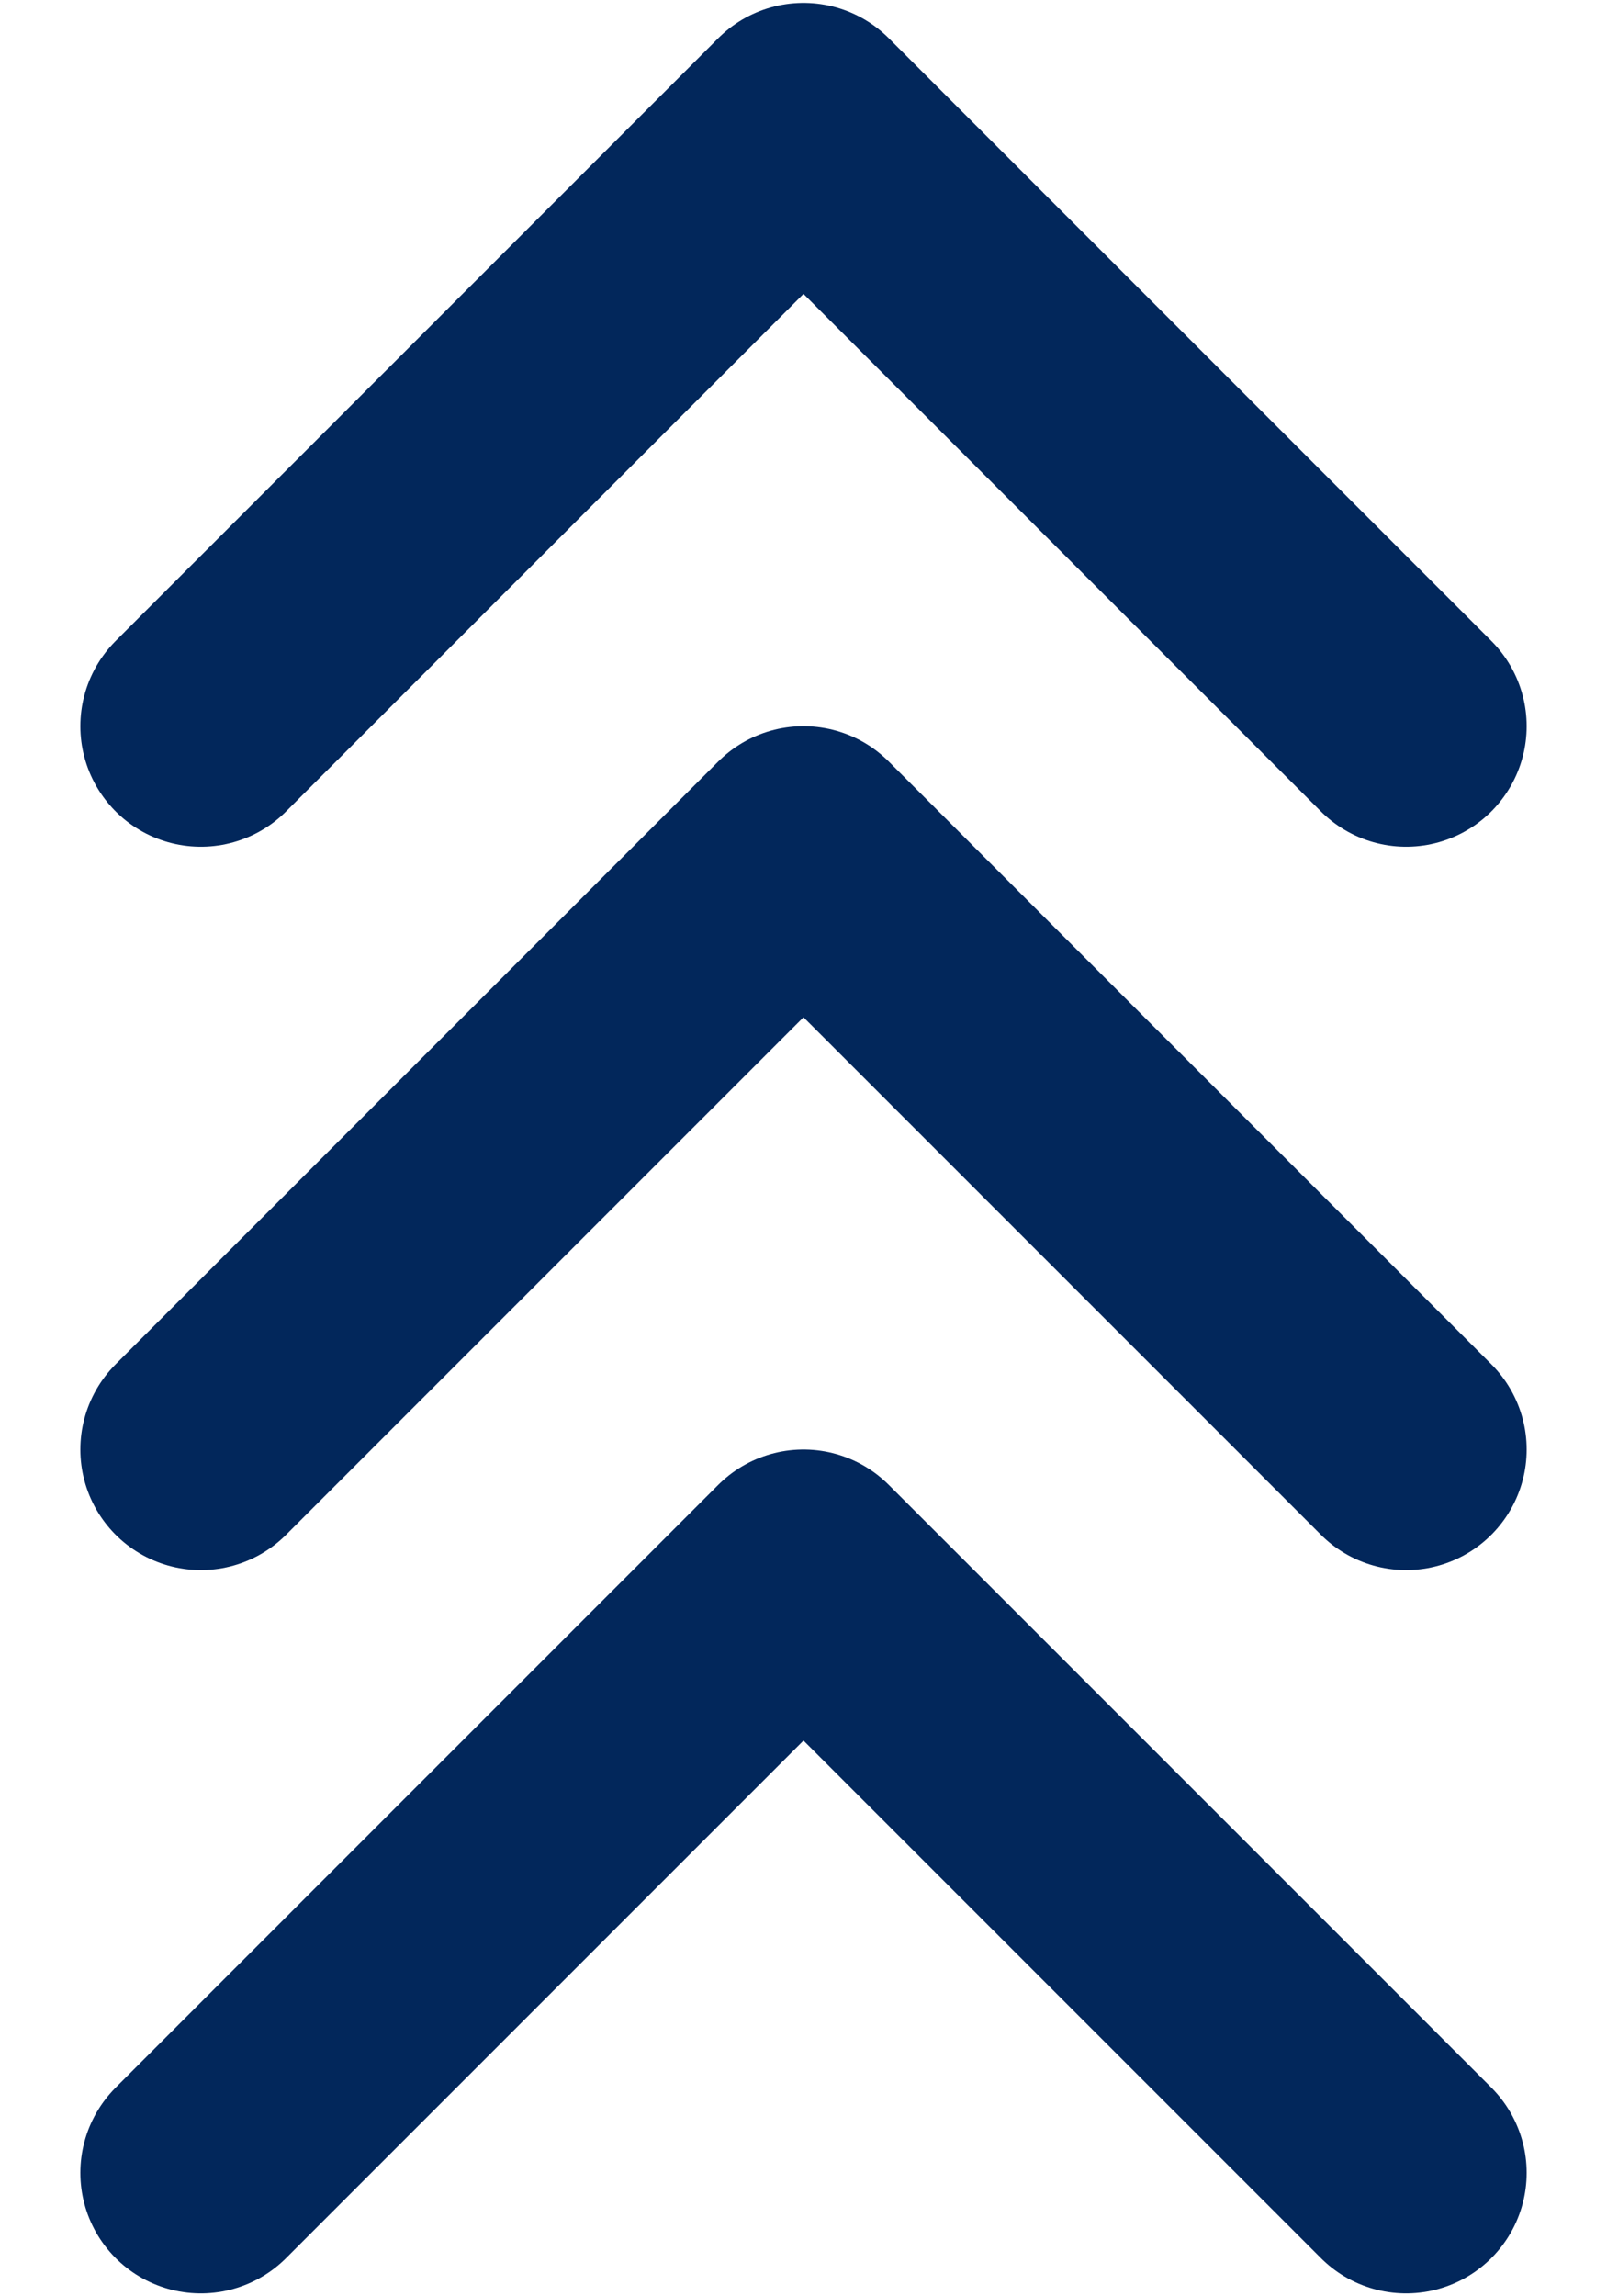
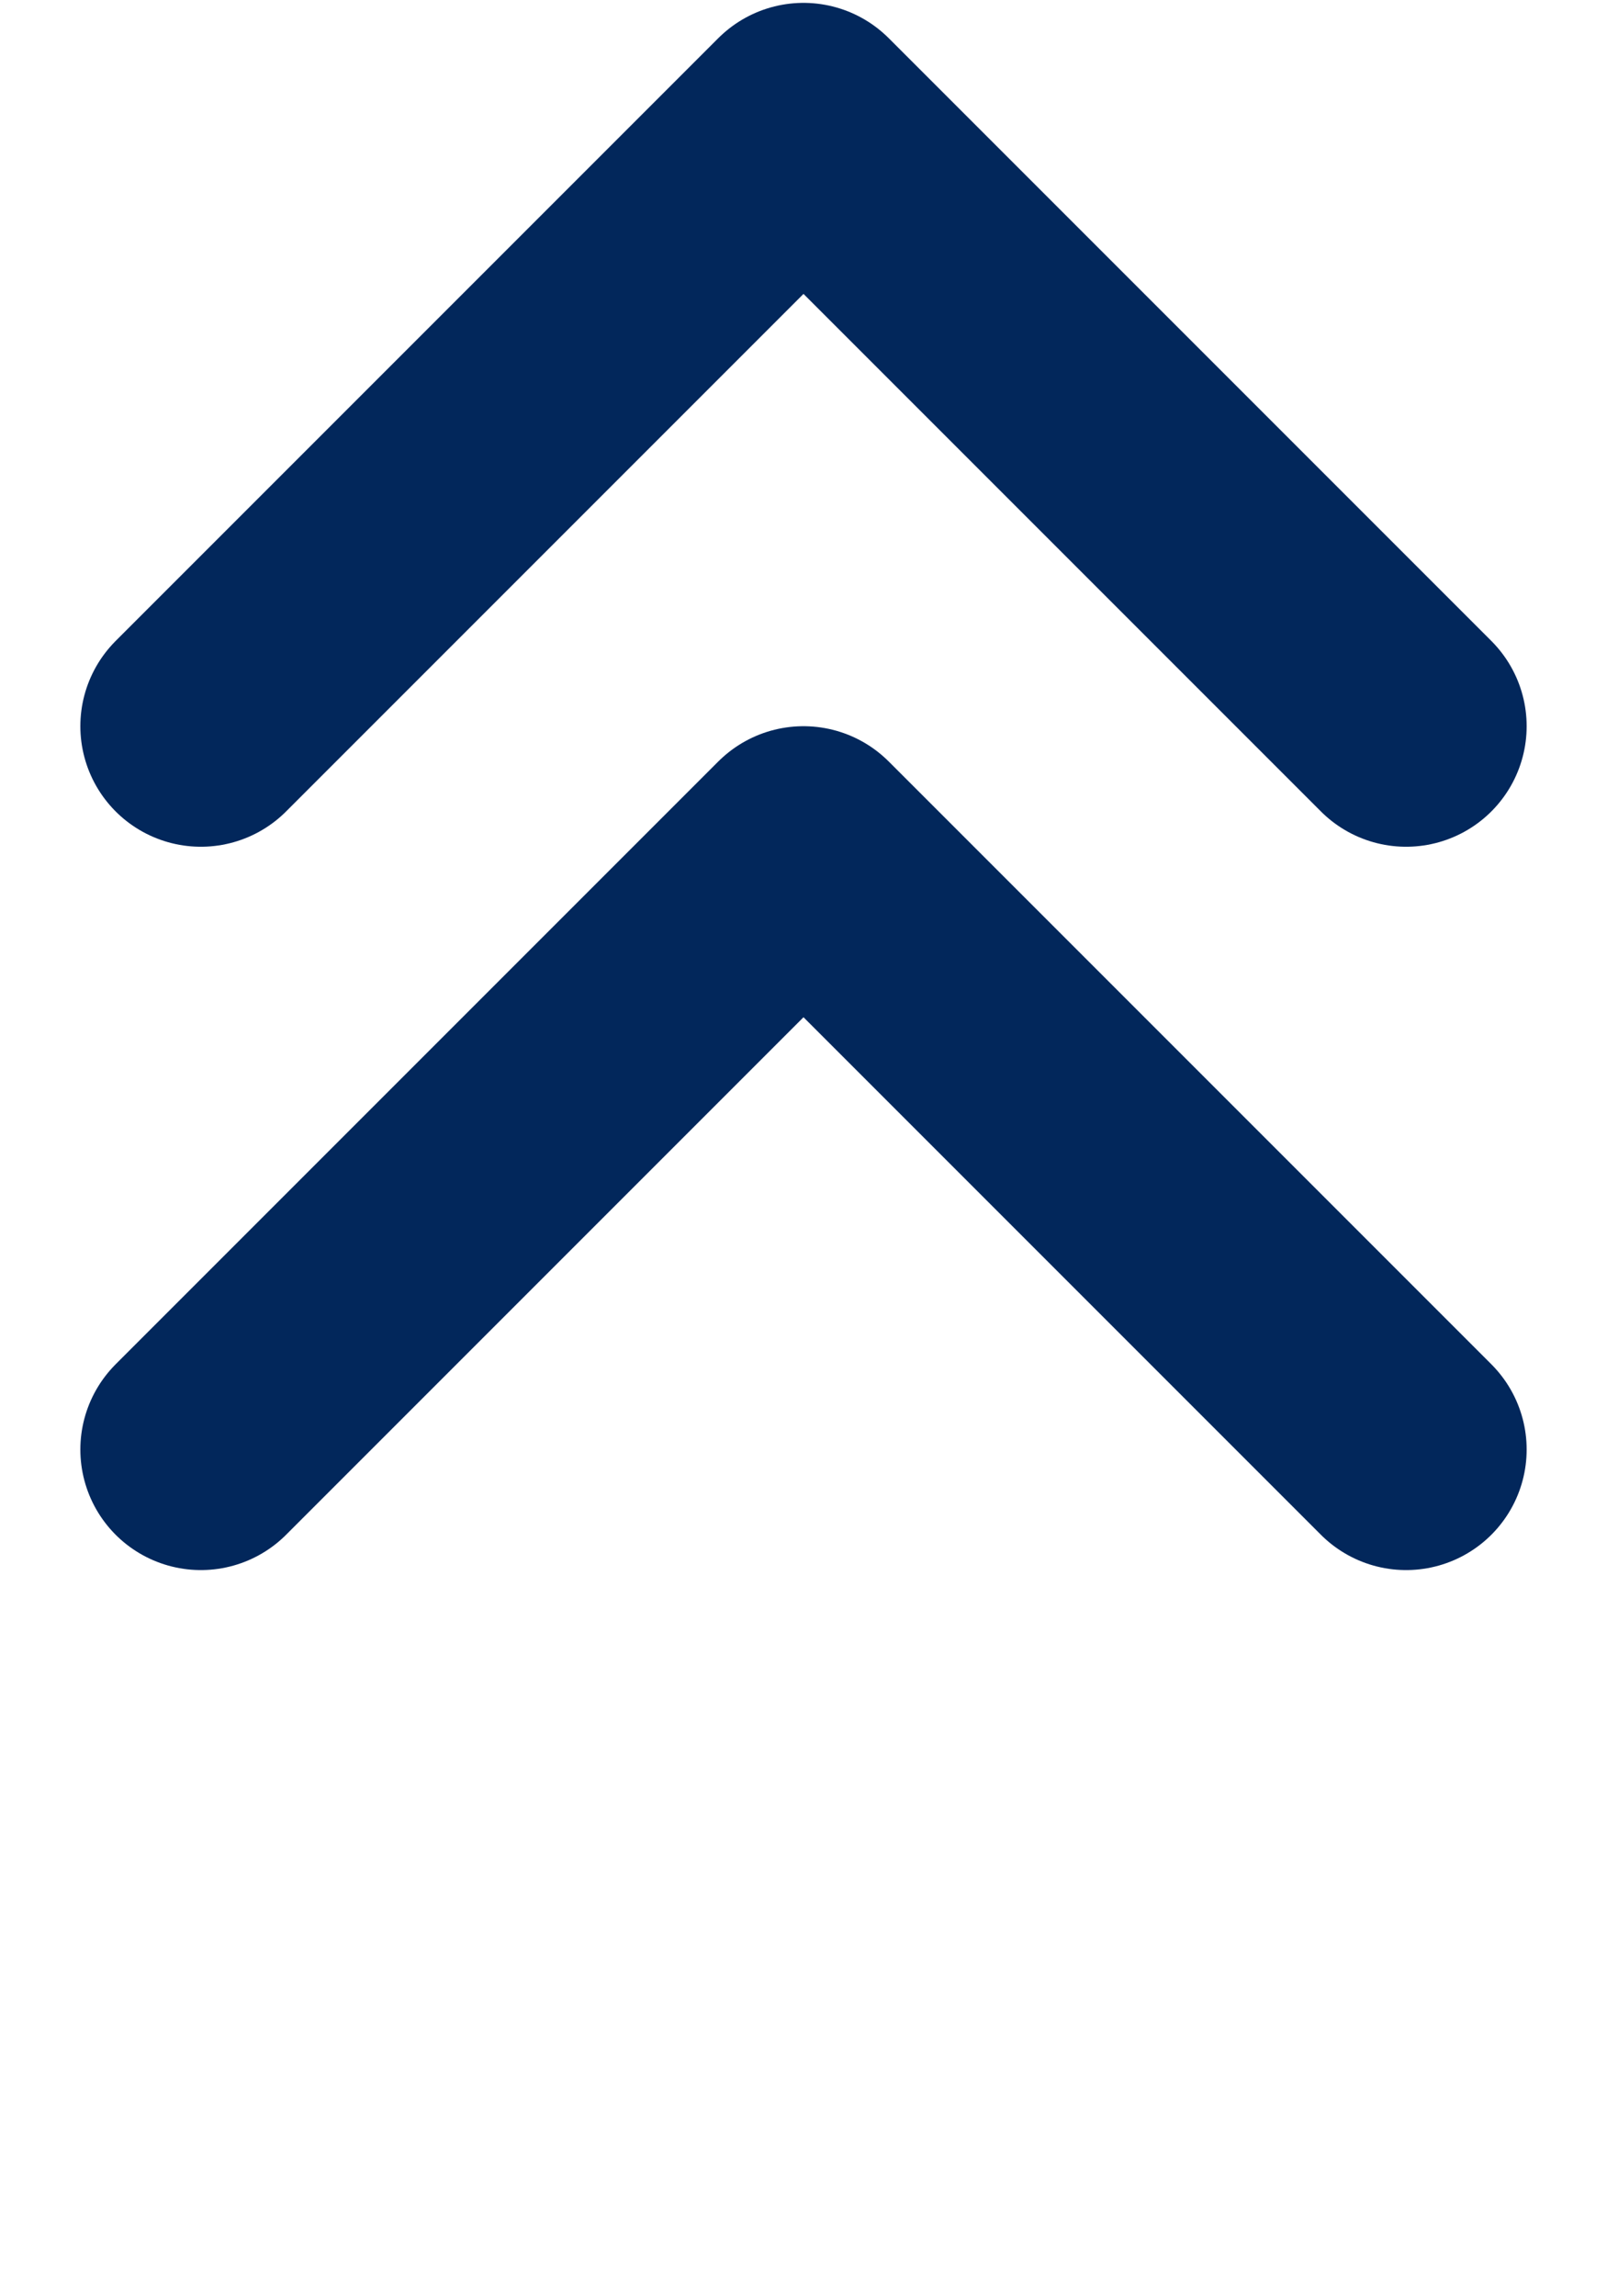
<svg xmlns="http://www.w3.org/2000/svg" width="14" height="20" viewBox="0 0 14 20" fill="none">
-   <path d="M1.75 18.925L7 13.675L12.25 18.925" stroke="#02275B" stroke-width="2.1" stroke-linecap="round" stroke-linejoin="round" />
  <path d="M1.75 12.625L7 7.375L12.25 12.625" stroke="#02275B" stroke-width="2.1" stroke-linecap="round" stroke-linejoin="round" />
  <path d="M1.75 6.325L7 1.075L12.25 6.325" stroke="#02275B" stroke-width="2.1" stroke-linecap="round" stroke-linejoin="round" />
</svg>